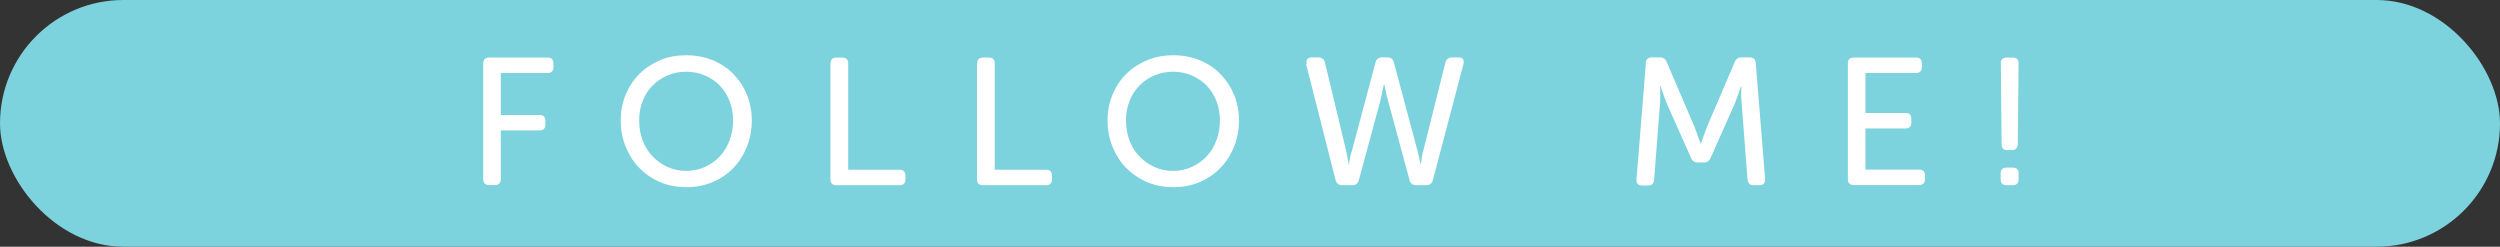
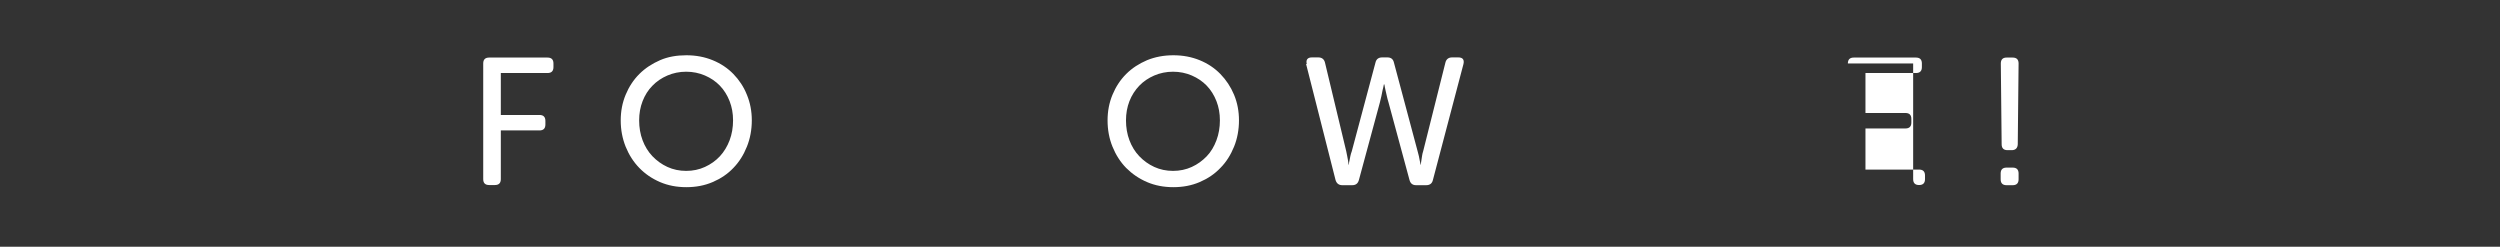
<svg xmlns="http://www.w3.org/2000/svg" id="uuid-0d4ac372-d1ff-4ae7-b91a-f1258d478e61" width="152" height="15" viewBox="0 0 152 15">
  <rect x="0" y="0" width="152" height="15" fill="#333333" stroke="none" />
  <defs>
    <style>.uuid-f8875de3-7d4a-40c1-94e8-cef360ed9453{fill:#fff;}.uuid-05d7965e-9d73-4b8f-b80b-6a2e4cc556af{fill:#7cd2dd;}</style>
  </defs>
  <g id="uuid-382af44e-7d9c-4e52-bc19-9f79cf8037a3">
-     <rect class="uuid-05d7965e-9d73-4b8f-b80b-6a2e4cc556af" x="0" y="0" width="152" height="15" rx="7.5" ry="7.5" />
    <path class="uuid-f8875de3-7d4a-40c1-94e8-cef360ed9453" d="M29.38,3.86c0-.24.12-.36.36-.36h3.55c.24,0,.36.12.36.36v.22c0,.24-.12.36-.36.36h-2.84v2.55h2.35c.24,0,.36.12.36.36v.22c0,.24-.12.36-.36.36h-2.35v2.96c0,.24-.12.36-.36.36h-.35c-.24,0-.36-.12-.36-.36V3.86Z" />
    <path class="uuid-f8875de3-7d4a-40c1-94e8-cef360ed9453" d="M37.74,7.32c0-.56.1-1.08.3-1.56.2-.48.47-.9.83-1.26.36-.36.78-.63,1.26-.84s1.02-.3,1.6-.3,1.11.1,1.6.3c.49.2.91.48,1.26.84.35.36.63.78.82,1.26.2.48.3,1,.3,1.56s-.1,1.11-.3,1.6c-.2.5-.47.93-.82,1.29-.35.37-.77.65-1.26.86-.49.21-1.02.31-1.6.31s-1.11-.1-1.6-.31-.91-.5-1.26-.86c-.36-.37-.63-.8-.83-1.29-.2-.5-.3-1.03-.3-1.6ZM38.86,7.32c0,.43.07.84.21,1.21.14.37.34.7.6.97.26.27.56.49.91.65.35.16.73.24,1.14.24s.79-.08,1.14-.24c.35-.16.66-.38.91-.65s.45-.6.59-.97.21-.78.21-1.21-.07-.81-.21-1.17c-.14-.36-.34-.68-.59-.94s-.56-.47-.91-.62c-.35-.15-.73-.23-1.14-.23s-.79.08-1.14.23c-.35.15-.66.36-.91.62-.26.26-.46.58-.6.94-.14.36-.21.75-.21,1.17Z" />
-     <path class="uuid-f8875de3-7d4a-40c1-94e8-cef360ed9453" d="M50.5,3.86c0-.24.12-.36.36-.36h.35c.24,0,.36.12.36.36v6.46h3.12c.24,0,.36.12.36.36v.22c0,.24-.12.36-.36.36h-3.84c-.24,0-.36-.12-.36-.36V3.86Z" />
-     <path class="uuid-f8875de3-7d4a-40c1-94e8-cef360ed9453" d="M59.41,3.86c0-.24.12-.36.36-.36h.35c.24,0,.36.12.36.36v6.46h3.12c.24,0,.36.12.36.36v.22c0,.24-.12.36-.36.36h-3.84c-.24,0-.36-.12-.36-.36V3.86Z" />
    <path class="uuid-f8875de3-7d4a-40c1-94e8-cef360ed9453" d="M67.34,7.32c0-.56.1-1.08.3-1.56.2-.48.47-.9.83-1.26s.78-.63,1.27-.84c.49-.2,1.02-.3,1.6-.3s1.11.1,1.6.3c.49.2.91.48,1.26.84.35.36.63.78.83,1.26.2.48.3,1,.3,1.56s-.1,1.11-.3,1.6-.47.93-.83,1.29c-.35.37-.77.65-1.26.86-.49.21-1.02.31-1.6.31s-1.11-.1-1.6-.31c-.49-.21-.91-.5-1.27-.86-.36-.37-.63-.8-.83-1.29s-.3-1.03-.3-1.6ZM68.46,7.32c0,.43.07.84.21,1.21.14.37.34.7.6.97s.56.49.91.65c.35.16.73.24,1.14.24s.79-.08,1.14-.24c.35-.16.65-.38.91-.65s.45-.6.59-.97c.14-.37.21-.78.21-1.21s-.07-.81-.21-1.17c-.14-.36-.34-.68-.59-.94s-.56-.47-.91-.62c-.35-.15-.73-.23-1.14-.23s-.79.08-1.14.23-.66.36-.91.62-.46.58-.6.94c-.14.36-.21.75-.21,1.17Z" />
    <path class="uuid-f8875de3-7d4a-40c1-94e8-cef360ed9453" d="M79.45,3.89c-.06-.26.05-.4.32-.4h.38c.22,0,.36.11.41.32l1.29,5.38c.02.1.04.2.06.3.02.1.03.19.05.27.01.09.03.17.03.25h.02c0-.08.02-.16.04-.25.01-.08.03-.17.05-.26.02-.1.05-.2.09-.31l1.44-5.39c.05-.21.19-.31.41-.31h.31c.22,0,.35.1.4.31l1.44,5.39c.03.11.05.21.08.31.02.09.04.18.05.26.02.09.04.17.04.25h.02c.01-.08.03-.16.04-.25.01-.08.03-.17.04-.27.01-.1.04-.2.07-.3l1.35-5.38c.05-.21.19-.32.41-.32h.37c.27,0,.38.13.32.4l-1.86,7.06c-.05.21-.19.31-.41.31h-.61c-.21,0-.34-.1-.4-.31l-1.28-4.73c-.04-.12-.07-.25-.1-.38-.03-.13-.06-.25-.08-.35-.03-.12-.05-.25-.07-.36h-.03c-.02.12-.05.24-.08.36-.02.1-.05.22-.07.35-.03.13-.06.26-.09.38l-1.28,4.73c-.06.21-.19.31-.41.31h-.6c-.21,0-.35-.11-.41-.32l-1.79-7.05Z" />
-     <path class="uuid-f8875de3-7d4a-40c1-94e8-cef360ed9453" d="M100.06,3.83c.02-.23.15-.34.37-.34h.5c.21,0,.34.1.41.29l1.68,3.92c.04.11.09.23.13.35.04.12.08.23.12.33.04.12.09.25.13.36h.02c.04-.12.08-.24.12-.36.04-.1.08-.21.12-.33.04-.12.09-.24.13-.35l1.68-3.92c.07-.19.2-.29.41-.29h.5c.23,0,.35.11.37.34l.57,7.05c.01.25-.1.38-.35.38h-.35c-.23,0-.35-.12-.37-.35l-.35-4.54c-.01-.12-.02-.24-.03-.37s0-.26,0-.37c0-.13,0-.26.01-.4h-.02c-.05.14-.1.27-.14.41-.04.12-.09.24-.14.38s-.09.25-.14.36l-1.43,3.21c-.07.19-.21.29-.42.29h-.36c-.21,0-.34-.09-.42-.29l-1.43-3.21c-.04-.1-.09-.22-.14-.35-.05-.13-.09-.26-.14-.38-.05-.14-.1-.28-.14-.43h-.02v.79c0,.14,0,.26-.02.38l-.35,4.54c-.02.24-.14.35-.36.35h-.36c-.25,0-.37-.12-.35-.38l.57-7.05Z" />
-     <path class="uuid-f8875de3-7d4a-40c1-94e8-cef360ed9453" d="M112.35,3.86c0-.24.12-.36.36-.36h3.78c.24,0,.36.12.36.36v.22c0,.24-.12.36-.36.36h-3.07v2.43h2.43c.24,0,.36.12.36.36v.22c0,.24-.12.36-.36.36h-2.43v2.5h3.26c.24,0,.36.12.36.36v.22c0,.24-.12.36-.36.36h-3.97c-.24,0-.36-.12-.36-.36V3.86Z" />
+     <path class="uuid-f8875de3-7d4a-40c1-94e8-cef360ed9453" d="M112.35,3.86c0-.24.12-.36.36-.36h3.78c.24,0,.36.12.36.36v.22c0,.24-.12.36-.36.36h-3.07v2.43h2.43c.24,0,.36.12.36.36v.22c0,.24-.12.36-.36.36h-2.43v2.5h3.26c.24,0,.36.12.36.36v.22c0,.24-.12.36-.36.36c-.24,0-.36-.12-.36-.36V3.86Z" />
    <path class="uuid-f8875de3-7d4a-40c1-94e8-cef360ed9453" d="M122.06,9.13c-.24,0-.36-.12-.36-.36l-.05-4.91c0-.24.12-.36.35-.36h.37c.24,0,.36.12.36.36l-.05,4.91c-.01.24-.14.36-.37.36h-.24ZM121.64,10.55c0-.24.12-.36.36-.36h.37c.24,0,.36.12.36.36v.35c0,.24-.12.36-.36.36h-.37c-.24,0-.36-.12-.36-.36v-.35Z" />
  </g>
</svg>